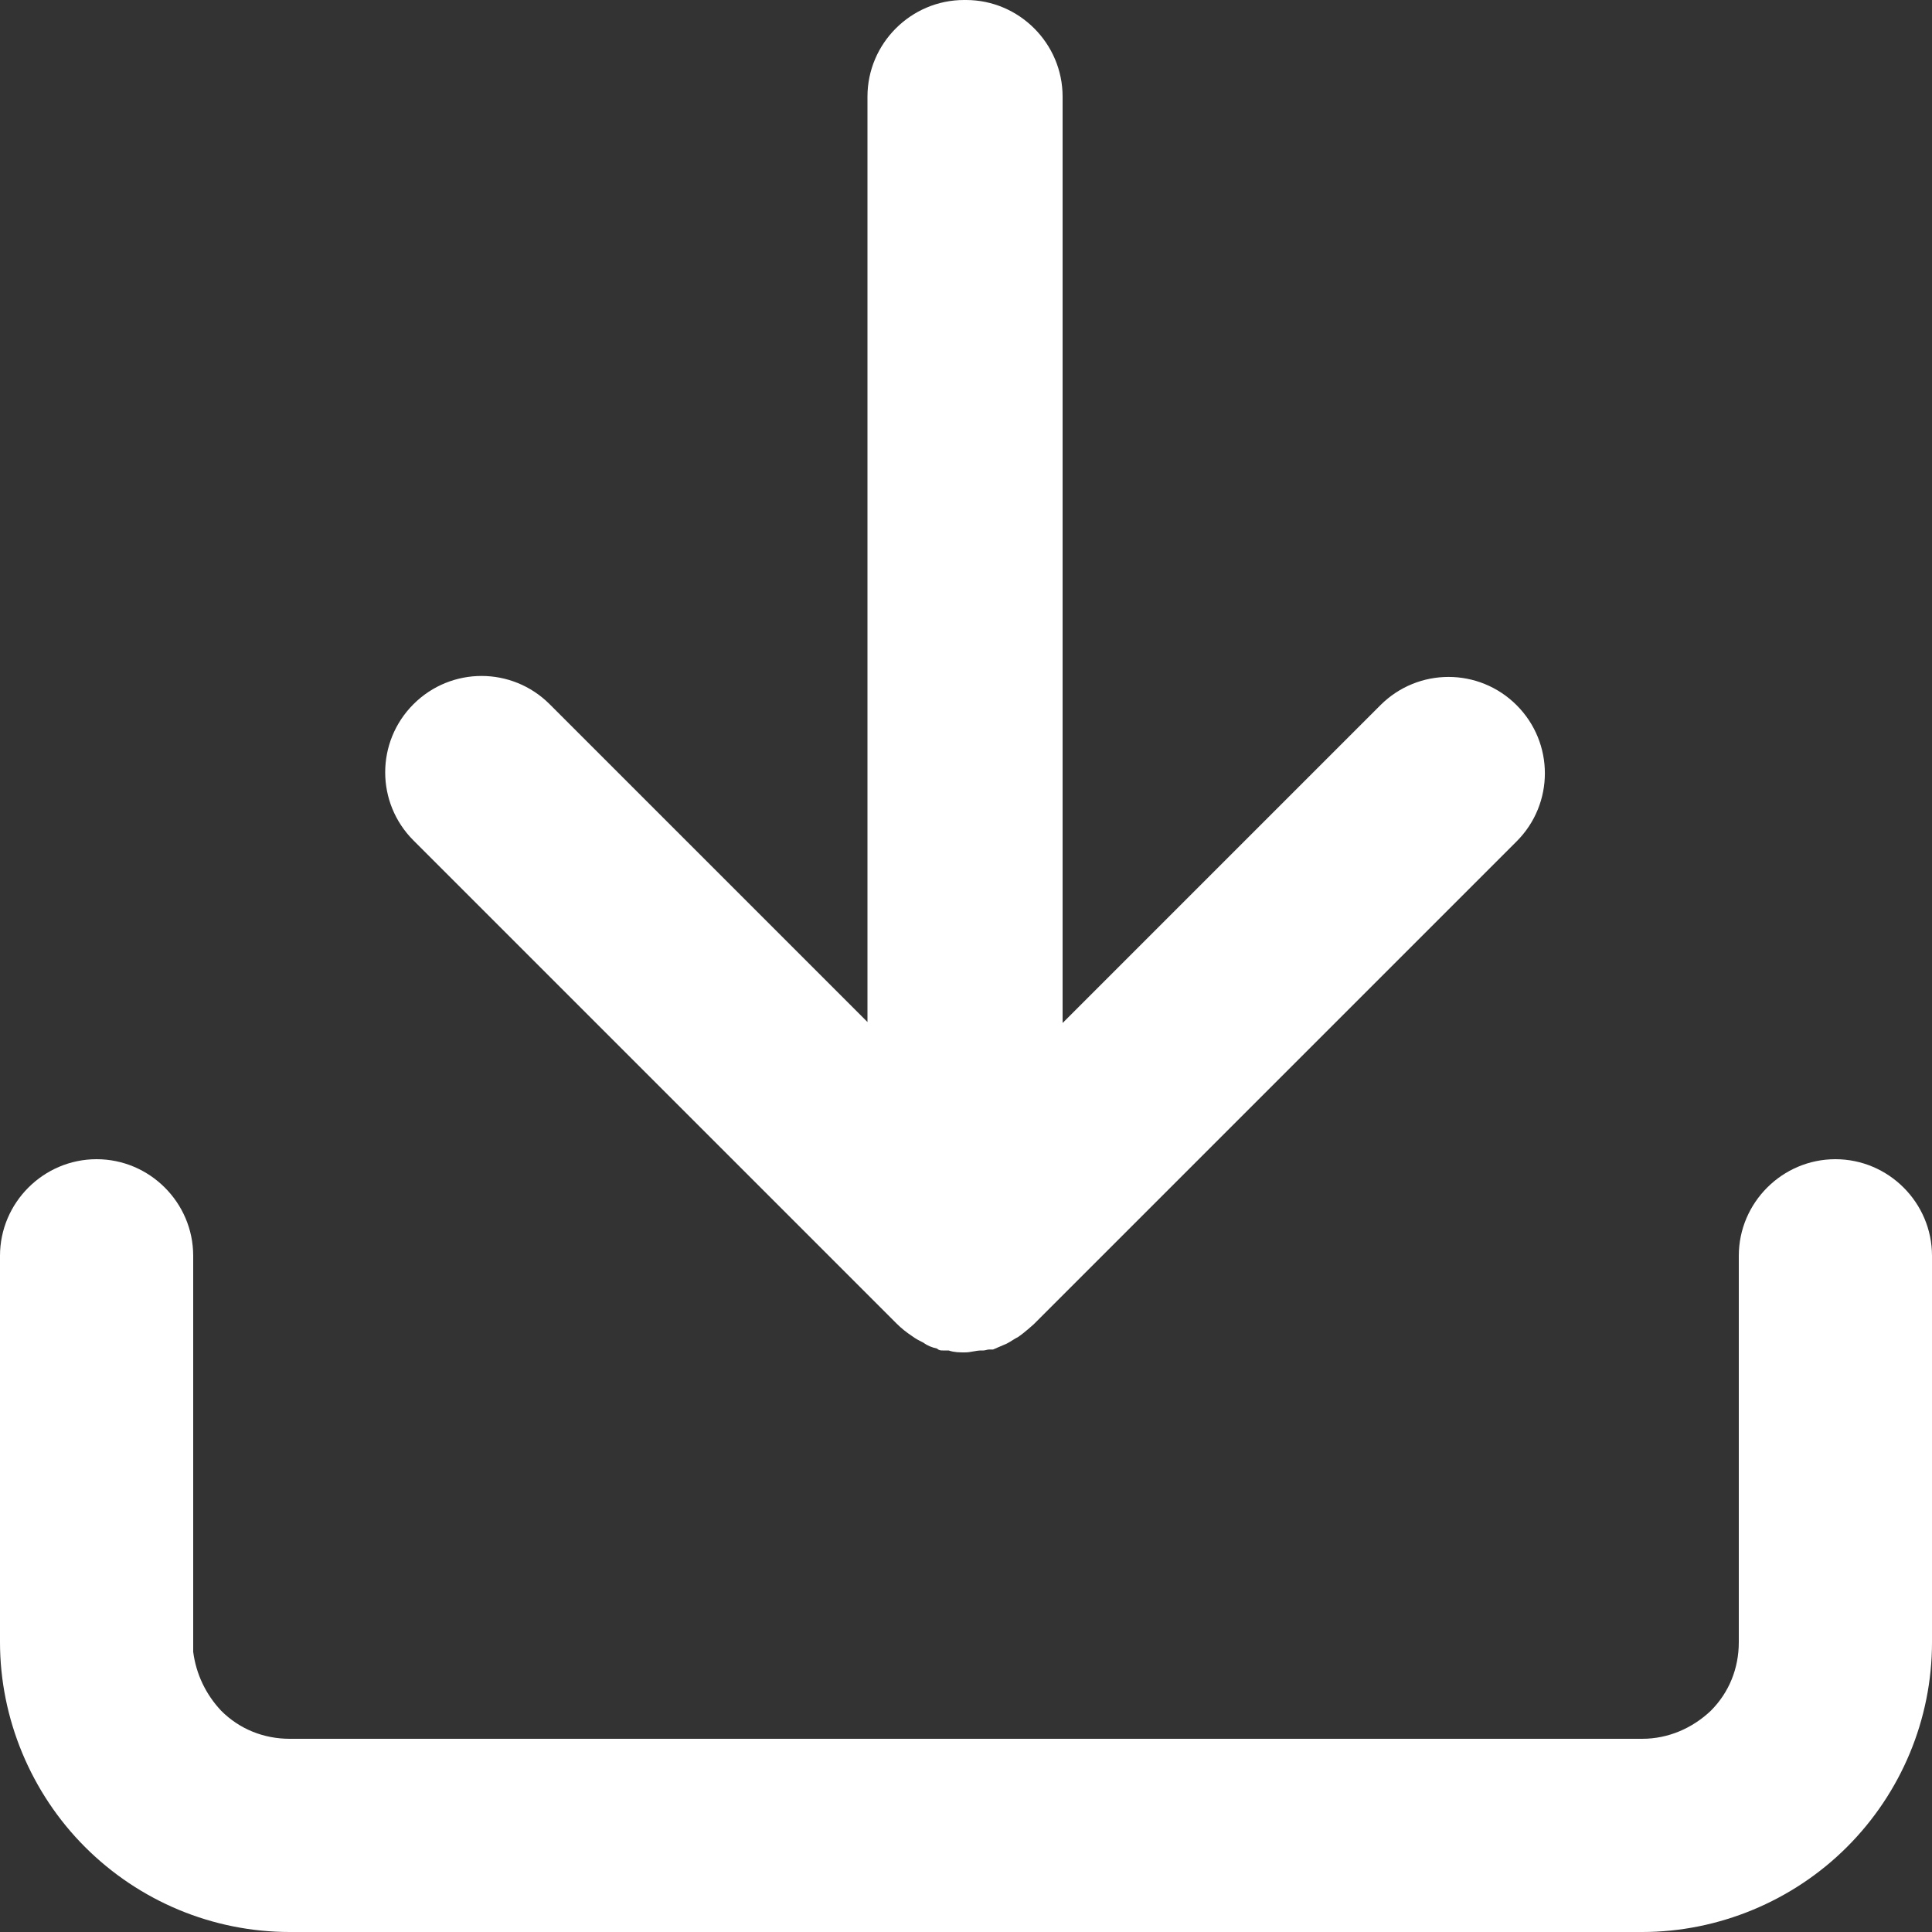
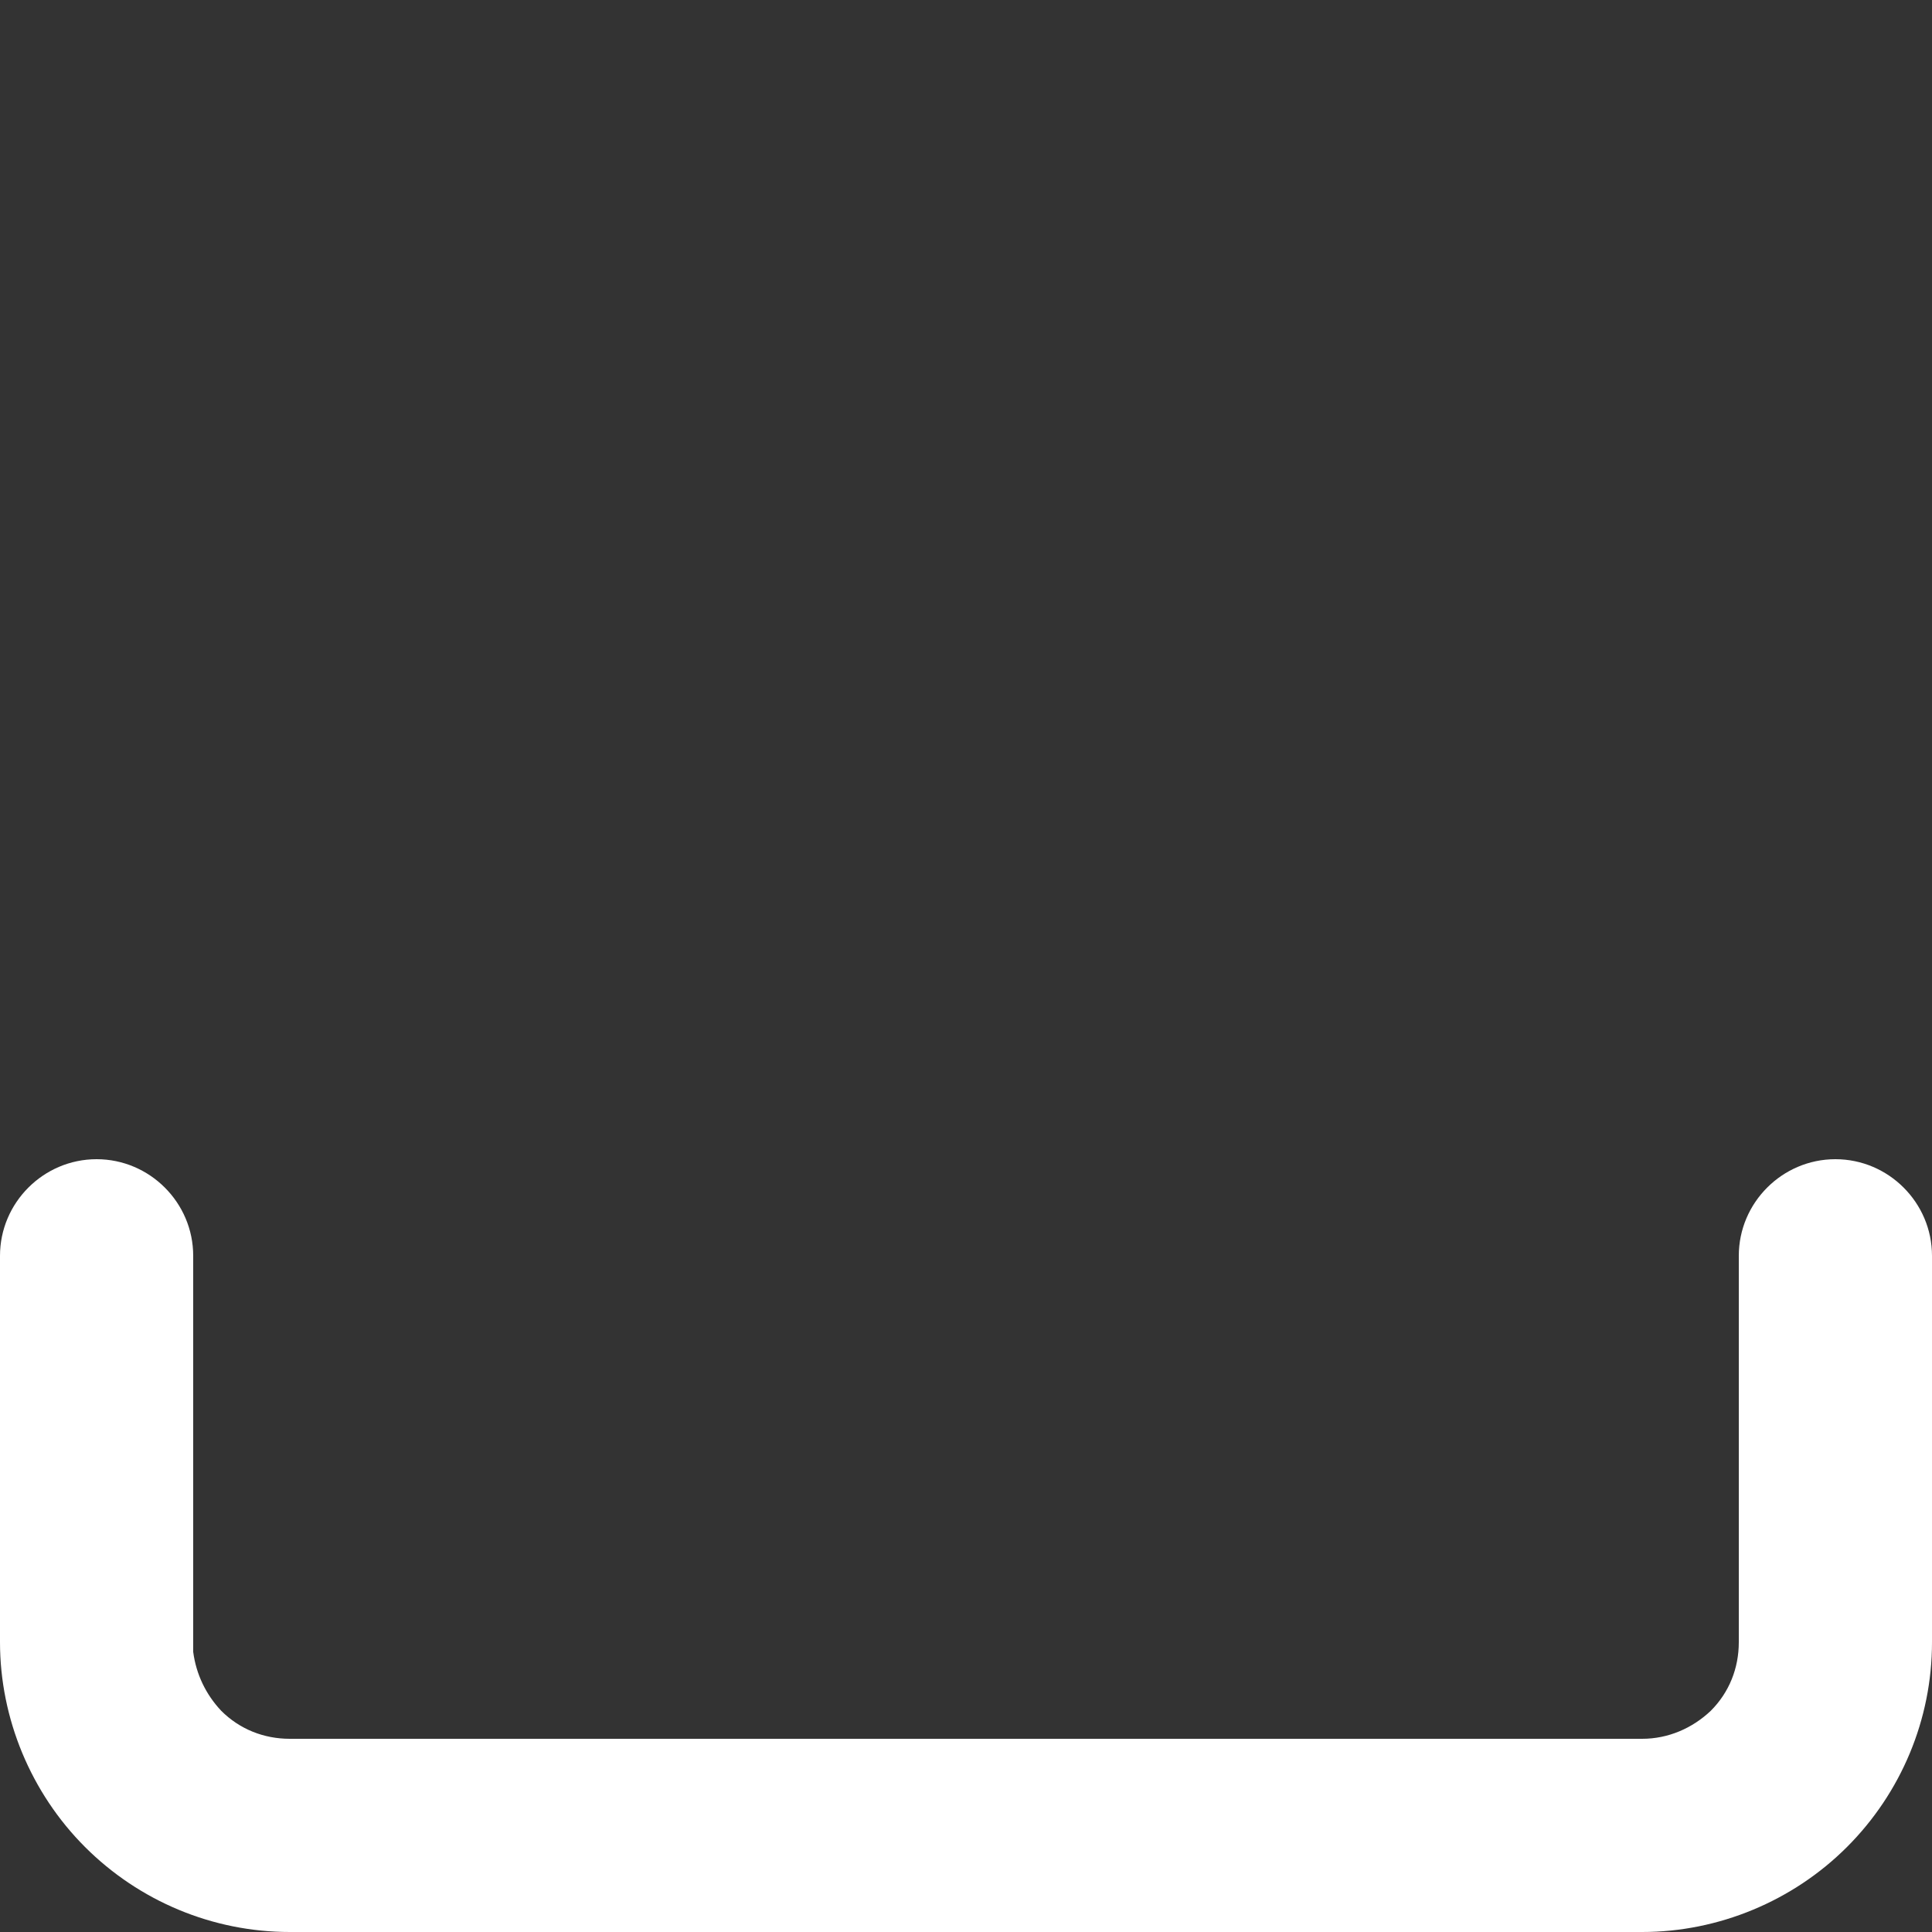
<svg xmlns="http://www.w3.org/2000/svg" id="Layer_1" data-name="Layer 1" viewBox="0 0 20 20">
  <rect x="0" y="0" width="20" height="20" fill="#333333" stroke="none" />
  <defs>
    <style>
      .cls-1 {
        fill: #fff;
      }
    </style>
  </defs>
  <path class="cls-1" d="M19,12c.55,0,1,.45,1,1v4c0,.8-.32,1.56-.88,2.12-.56.56-1.33.88-2.12.88H3c-.8,0-1.56-.32-2.12-.88-.56-.56-.88-1.33-.88-2.12v-4c0-.55.45-1,1-1s1,.45,1,1v4.1c.03.23.13.44.29.61.19.19.44.29.71.29h14c.27,0,.52-.11.71-.29.19-.19.29-.44.29-.71v-4c0-.55.45-1,1-1Z" />
-   <path class="cls-1" d="M10,0c.55,0,1,.45,1,1v9.59l3.29-3.29c.39-.39,1.02-.39,1.41,0,.39.39.39,1.02,0,1.41l-5,5s-.1.09-.16.13c-.04.02-.08.05-.12.07-.05.02-.09.04-.14.06-.01,0-.03,0-.04,0-.02,0-.04.01-.06.01,0,0-.01,0-.02,0-.06,0-.11.02-.17.02s-.11,0-.17-.02c-.01,0-.02,0-.03,0-.01,0-.02,0-.03,0-.02,0-.04,0-.06-.02-.05-.01-.1-.03-.14-.06-.04-.02-.08-.04-.12-.07-.06-.04-.11-.08-.16-.13l-5-5c-.39-.39-.39-1.02,0-1.41.39-.39,1.02-.39,1.41,0l3.29,3.29V1c0-.55.45-1,1-1Z" />
</svg>